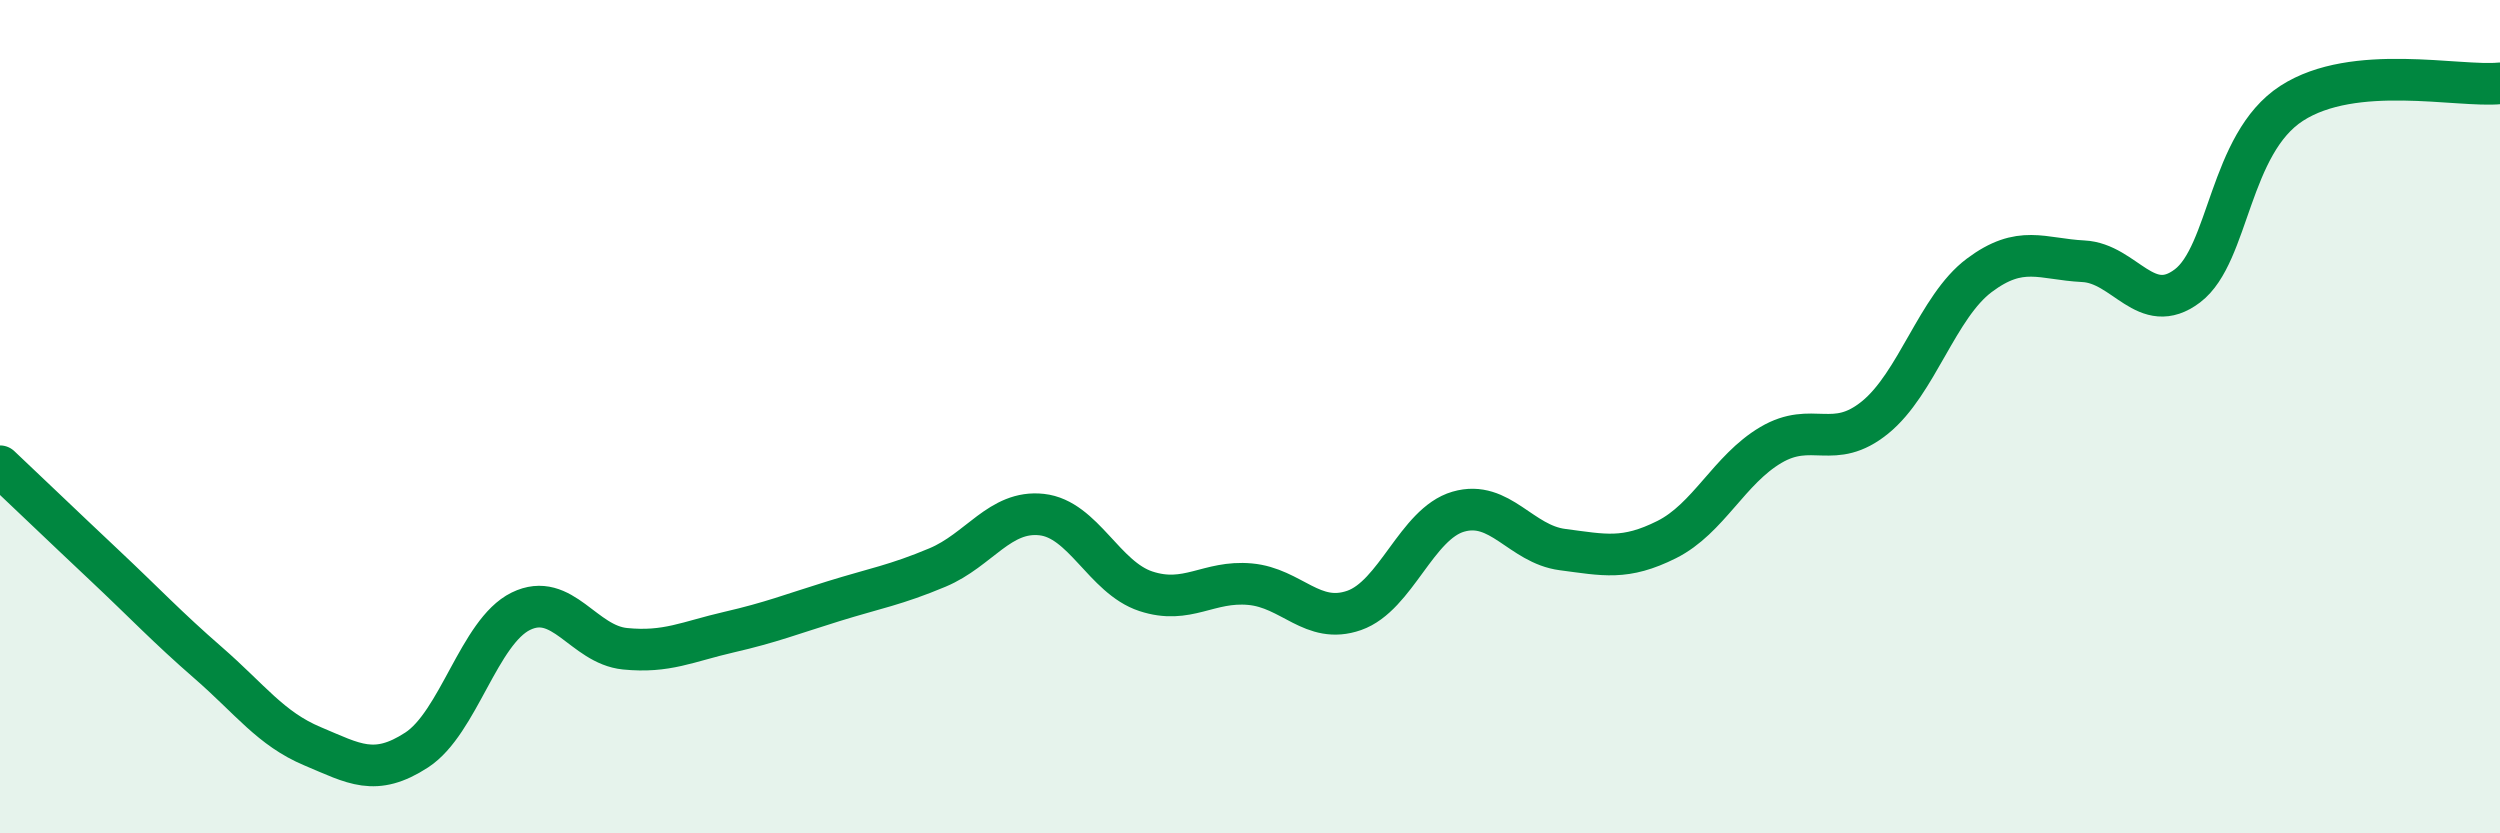
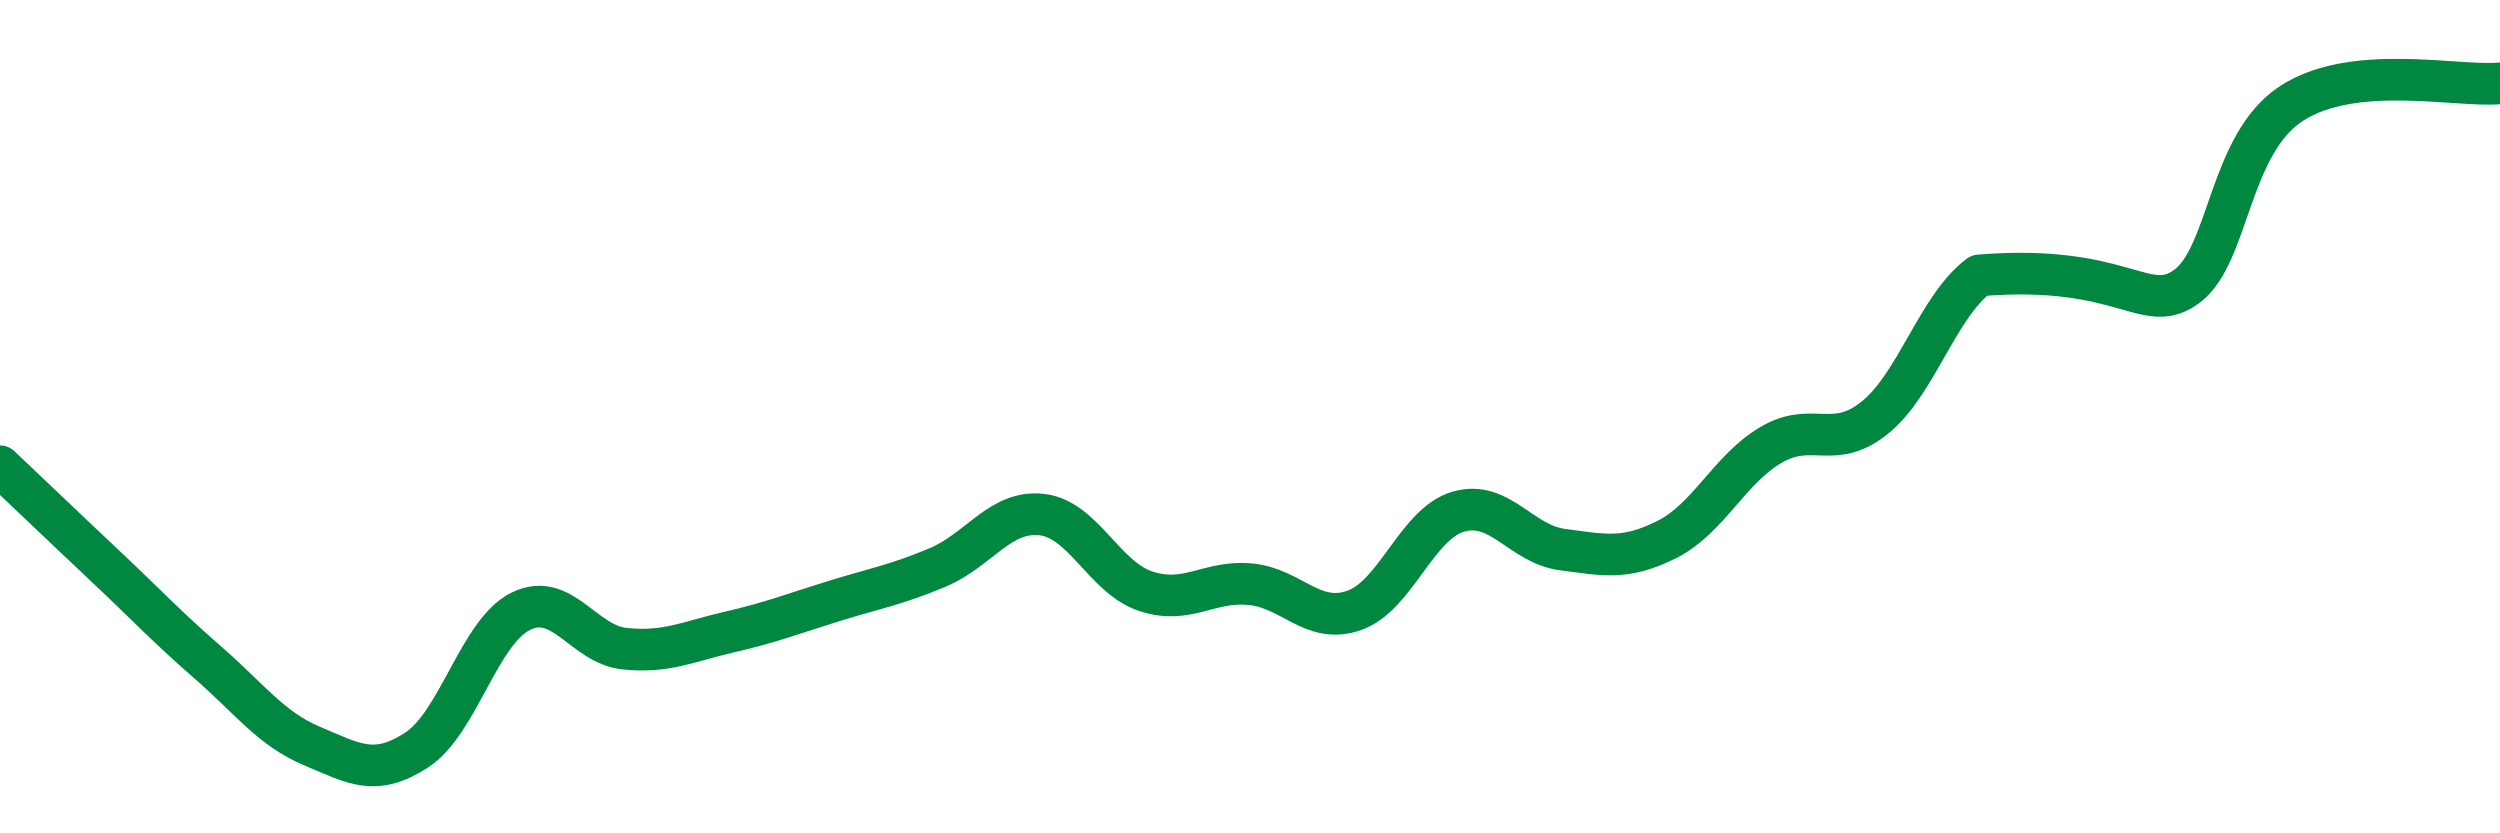
<svg xmlns="http://www.w3.org/2000/svg" width="60" height="20" viewBox="0 0 60 20">
-   <path d="M 0,11.19 C 0.5,11.66 1.5,12.62 2.5,13.56 C 3.5,14.5 4,15.04 5,15.91 C 6,16.78 6.5,17.49 7.5,17.91 C 8.5,18.33 9,18.65 10,18 C 11,17.35 11.5,15.16 12.5,14.67 C 13.5,14.18 14,15.47 15,15.57 C 16,15.67 16.5,15.4 17.5,15.17 C 18.5,14.94 19,14.74 20,14.43 C 21,14.12 21.5,14.04 22.5,13.62 C 23.5,13.2 24,12.24 25,12.35 C 26,12.46 26.5,13.86 27.5,14.19 C 28.5,14.52 29,13.93 30,14.02 C 31,14.11 31.5,15 32.5,14.65 C 33.5,14.3 34,12.57 35,12.28 C 36,11.99 36.5,13.06 37.5,13.19 C 38.5,13.32 39,13.45 40,12.95 C 41,12.45 41.5,11.27 42.5,10.68 C 43.5,10.09 44,10.83 45,10.02 C 46,9.21 46.5,7.36 47.5,6.61 C 48.5,5.86 49,6.22 50,6.27 C 51,6.32 51.5,7.62 52.5,6.86 C 53.5,6.1 53.5,3.45 55,2.48 C 56.5,1.51 59,2.1 60,2L60 20L0 20Z" fill="#008740" opacity="0.1" stroke-linecap="round" stroke-linejoin="round" />
-   <path d="M 0,11.19 C 0.5,11.66 1.5,12.62 2.5,13.56 C 3.5,14.5 4,15.04 5,15.91 C 6,16.78 6.5,17.49 7.5,17.91 C 8.5,18.33 9,18.65 10,18 C 11,17.35 11.5,15.16 12.5,14.67 C 13.5,14.18 14,15.47 15,15.57 C 16,15.67 16.5,15.4 17.5,15.17 C 18.5,14.94 19,14.74 20,14.43 C 21,14.12 21.5,14.04 22.5,13.62 C 23.5,13.2 24,12.24 25,12.35 C 26,12.46 26.5,13.86 27.5,14.19 C 28.5,14.52 29,13.93 30,14.02 C 31,14.11 31.5,15 32.5,14.65 C 33.5,14.3 34,12.57 35,12.28 C 36,11.99 36.5,13.06 37.5,13.19 C 38.5,13.32 39,13.45 40,12.95 C 41,12.45 41.5,11.27 42.5,10.68 C 43.5,10.09 44,10.83 45,10.02 C 46,9.21 46.5,7.36 47.5,6.61 C 48.5,5.86 49,6.22 50,6.27 C 51,6.32 51.5,7.62 52.5,6.86 C 53.5,6.1 53.5,3.45 55,2.48 C 56.5,1.51 59,2.1 60,2" stroke="#008740" stroke-width="1" fill="none" stroke-linecap="round" stroke-linejoin="round" />
+   <path d="M 0,11.19 C 0.5,11.66 1.5,12.62 2.5,13.56 C 3.5,14.5 4,15.04 5,15.91 C 6,16.78 6.5,17.49 7.5,17.91 C 8.5,18.33 9,18.65 10,18 C 11,17.35 11.5,15.16 12.5,14.67 C 13.5,14.18 14,15.47 15,15.57 C 16,15.67 16.5,15.4 17.5,15.17 C 18.5,14.94 19,14.74 20,14.43 C 21,14.12 21.5,14.04 22.5,13.62 C 23.5,13.2 24,12.24 25,12.35 C 26,12.46 26.5,13.86 27.5,14.19 C 28.5,14.52 29,13.93 30,14.02 C 31,14.11 31.5,15 32.5,14.65 C 33.5,14.3 34,12.57 35,12.28 C 36,11.99 36.5,13.06 37.5,13.19 C 38.5,13.32 39,13.45 40,12.95 C 41,12.45 41.5,11.27 42.5,10.68 C 43.5,10.09 44,10.83 45,10.02 C 46,9.21 46.5,7.36 47.5,6.61 C 51,6.32 51.5,7.62 52.5,6.86 C 53.5,6.1 53.5,3.45 55,2.48 C 56.5,1.51 59,2.1 60,2" stroke="#008740" stroke-width="1" fill="none" stroke-linecap="round" stroke-linejoin="round" />
</svg>